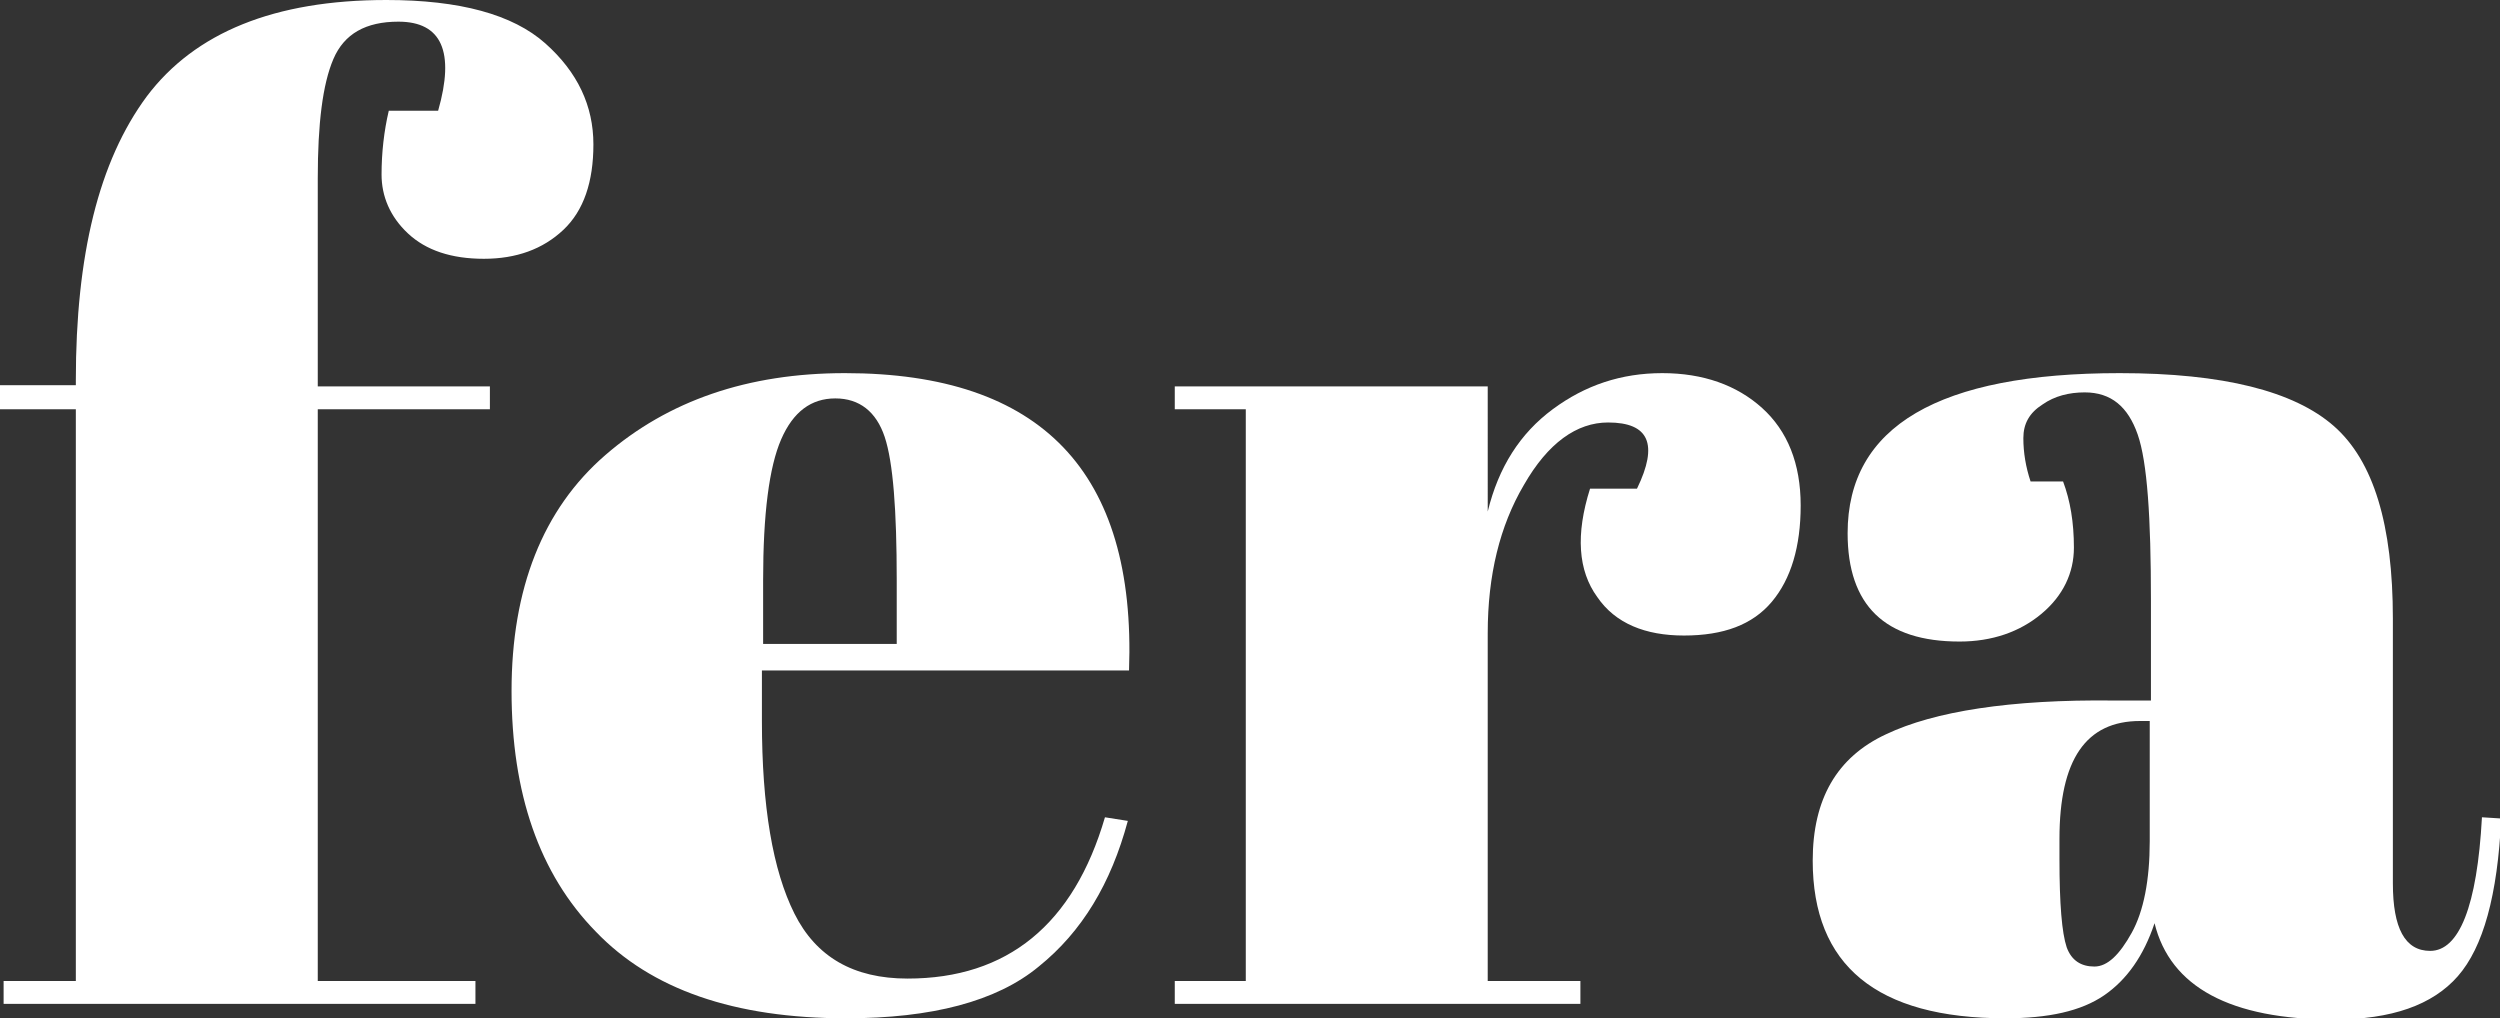
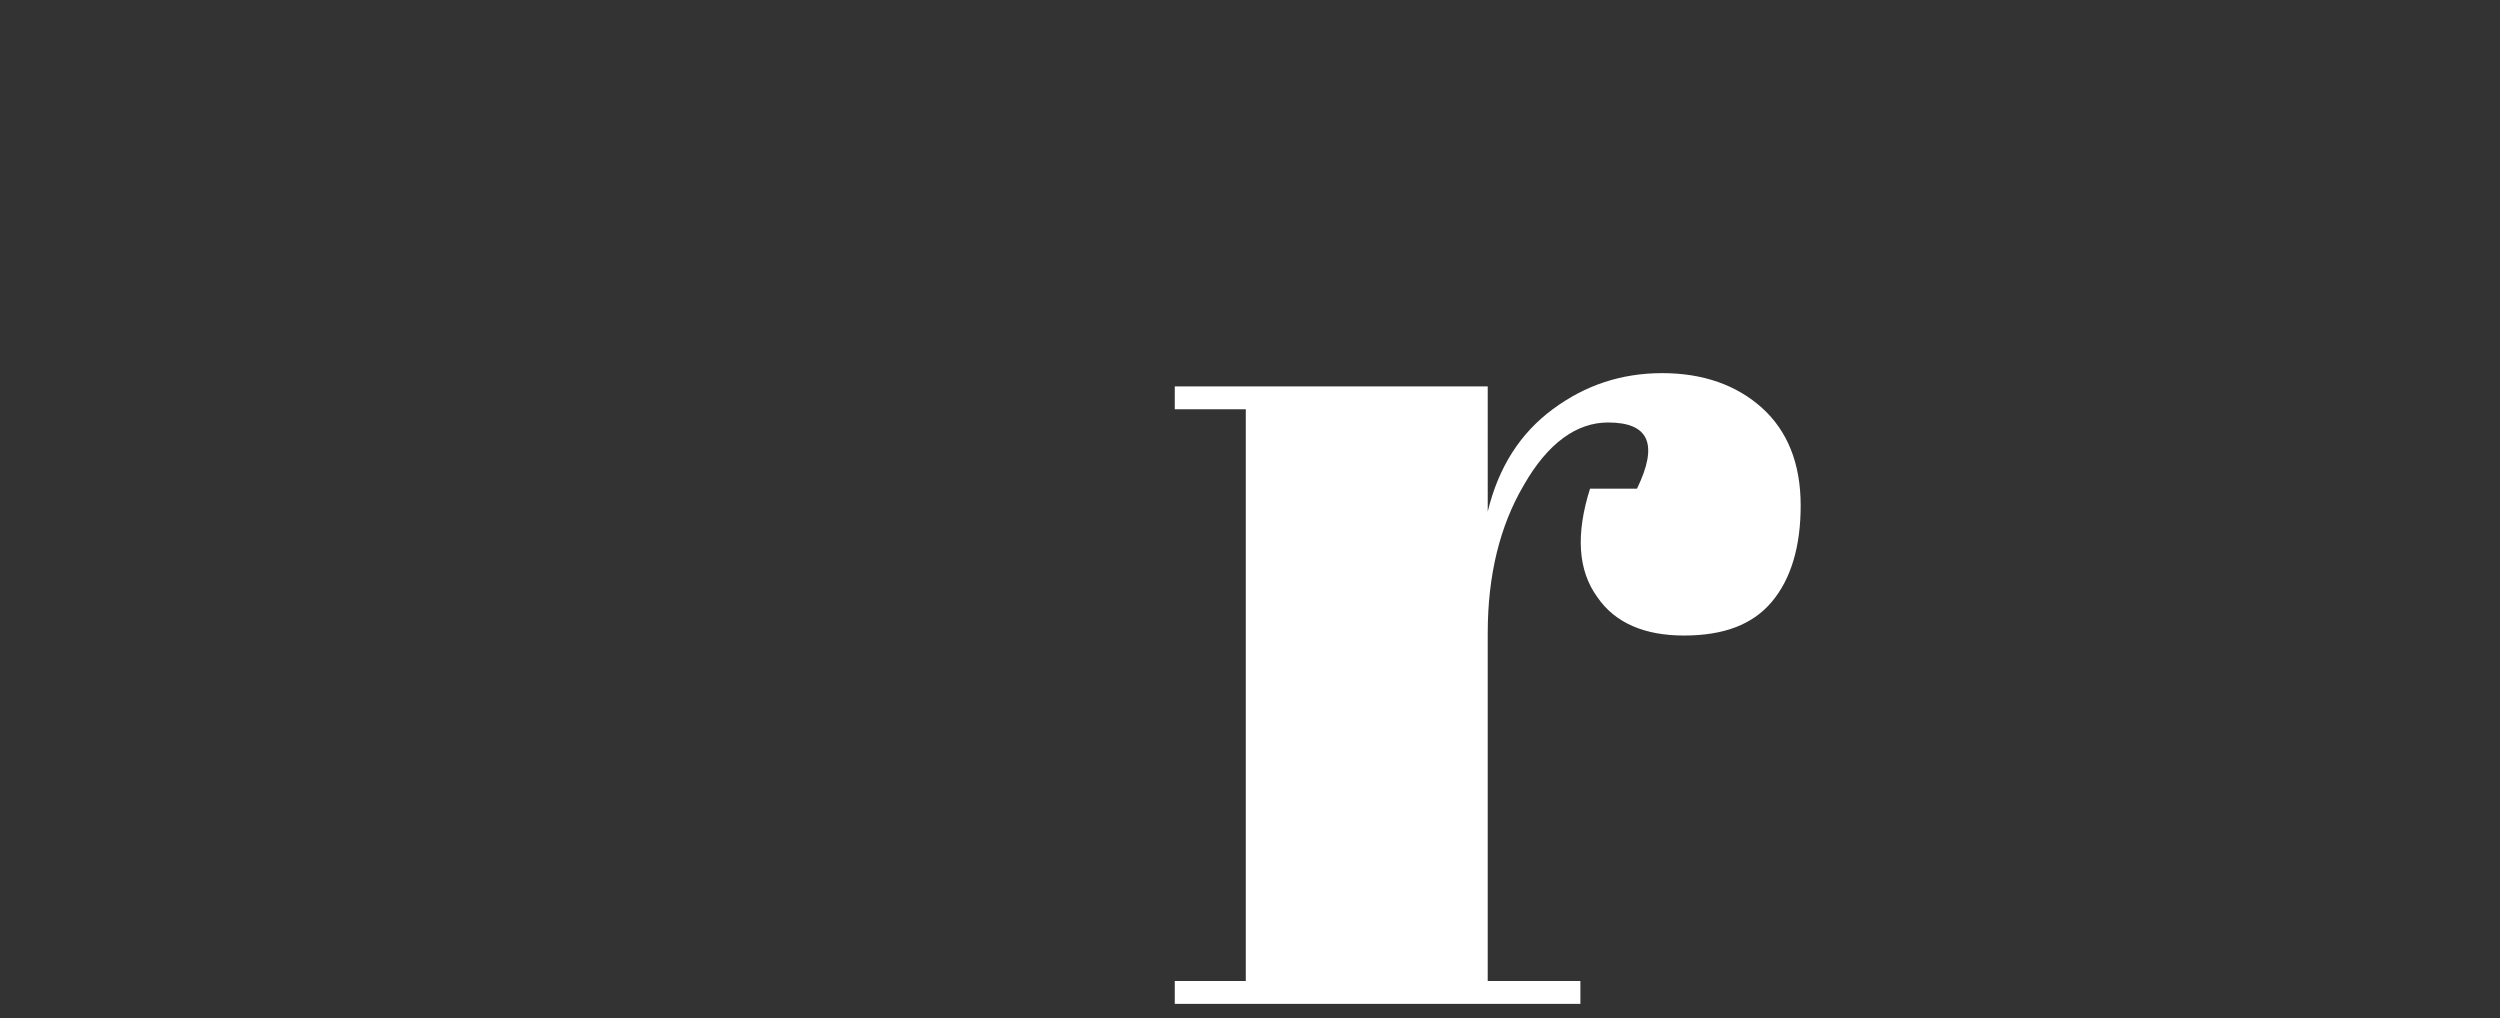
<svg xmlns="http://www.w3.org/2000/svg" version="1.1" id="Capa_1" x="0px" y="0px" viewBox="0 0 207.7 84.6" style="enable-background:new 0 0 207.7 84.6;" xml:space="preserve">
  <rect x="0" y="0" width="207.7" height="84.6" fill="#333333" stroke="none" />
  <style type="text/css"> .st0{fill:#FFFFFF;} </style>
-   <path class="st0" d="M171.1,71.4v-1.7c0-6.6,2.2-9.8,6.7-9.8h0.8v10c0,3.2-0.5,5.8-1.5,7.6c-1,1.8-2,2.8-3.1,2.8 c-1.1,0-1.9-0.5-2.3-1.6C171.3,77.5,171.1,75.1,171.1,71.4 M156.7,61c-4.1,1.9-6.1,5.4-6.1,10.5c0,8.7,5.3,13.1,16,13.1 c3.6,0,6.3-0.6,8.2-1.9c1.9-1.3,3.3-3.3,4.2-6c1.3,5.3,6.3,8,14.9,8c4.8,0,8.2-1.2,10.3-3.6c2.1-2.4,3.3-6.7,3.6-13.1l-1.6-0.1 c-0.4,7.4-1.9,11.1-4.3,11.1c-2.1,0-3.1-1.9-3.1-5.6V51.4c0-7.8-1.6-13.1-4.9-16c-3.3-2.9-9.2-4.4-17.8-4.4 c-15,0-22.6,4.4-22.6,13.3c0,6,3.1,9,9.3,9c2.7,0,5-0.8,6.8-2.3c1.8-1.5,2.7-3.4,2.7-5.5c0-2.1-0.3-3.9-0.9-5.5h-2.7 c-0.4-1.2-0.6-2.4-0.6-3.6c0-1.2,0.5-2.1,1.6-2.8c1-0.7,2.2-1,3.5-1c2.2,0,3.6,1.2,4.4,3.5c0.8,2.3,1.1,6.9,1.1,13.8v8.3h-3.1 C167,58.1,160.7,59.1,156.7,61" />
  <path class="st0" d="M136,40.6h-3.9c-1.2,3.8-1,6.8,0.6,9c1.5,2.2,4,3.2,7.2,3.2c3.3,0,5.7-0.9,7.3-2.8c1.6-1.9,2.4-4.6,2.4-8 c0-3.5-1.1-6.2-3.2-8.1c-2.1-1.9-4.9-2.9-8.3-2.9c-3.4,0-6.4,1-9.1,3c-2.7,2-4.5,4.8-5.4,8.5V32.1h-26V34h5.9v47.5h-5.9v1.9h33.7 v-1.9h-7.7V52.6c0-4.8,1-8.9,3-12.3c2-3.5,4.4-5.2,7-5.2C137,35.1,137.8,36.9,136,40.6" />
-   <path class="st0" d="M63.4,48.2c0-5.5,0.5-9.4,1.5-11.7c1-2.3,2.5-3.4,4.5-3.4s3.4,1.1,4.1,3.2c0.7,2.1,1,6.1,1,11.9v5.3H63.4V48.2z M70.3,84.6c7.1,0,12.5-1.4,16-4.3c3.6-2.9,6-6.9,7.4-12.1l-1.9-0.3c-2.6,8.9-8.1,13.4-16.4,13.4c-4.5,0-7.6-1.8-9.4-5.4 c-1.8-3.6-2.7-8.9-2.7-16v-4.2h30.5C94.4,39.2,86.5,31,70.2,31c-8.1,0-14.7,2.3-19.9,6.8c-5.2,4.5-7.8,11.1-7.8,19.6s2.3,15.2,7,20 C54.1,82.2,61,84.6,70.3,84.6" />
-   <path class="st0" d="M36.4,9.2h-4.1c-0.4,1.7-0.6,3.5-0.6,5.3s0.7,3.5,2.2,4.9c1.5,1.4,3.6,2.1,6.3,2.1c2.7,0,4.9-0.8,6.6-2.4 c1.7-1.6,2.5-4,2.5-7.1c0-3.2-1.3-6-4-8.4C42.6,1.2,38.2,0,32.1,0c-9.3,0-15.9,2.7-19.9,8c-4,5.4-5.9,13.2-5.9,23.6v0.4H0V34h6.3 v47.5H0.3v1.9h39.2v-1.9H26.4V34h14.3v-1.9H26.4V14.8c0-4.5,0.4-7.8,1.3-9.9s2.7-3.1,5.4-3.1C36.7,1.8,37.8,4.3,36.4,9.2" />
</svg>